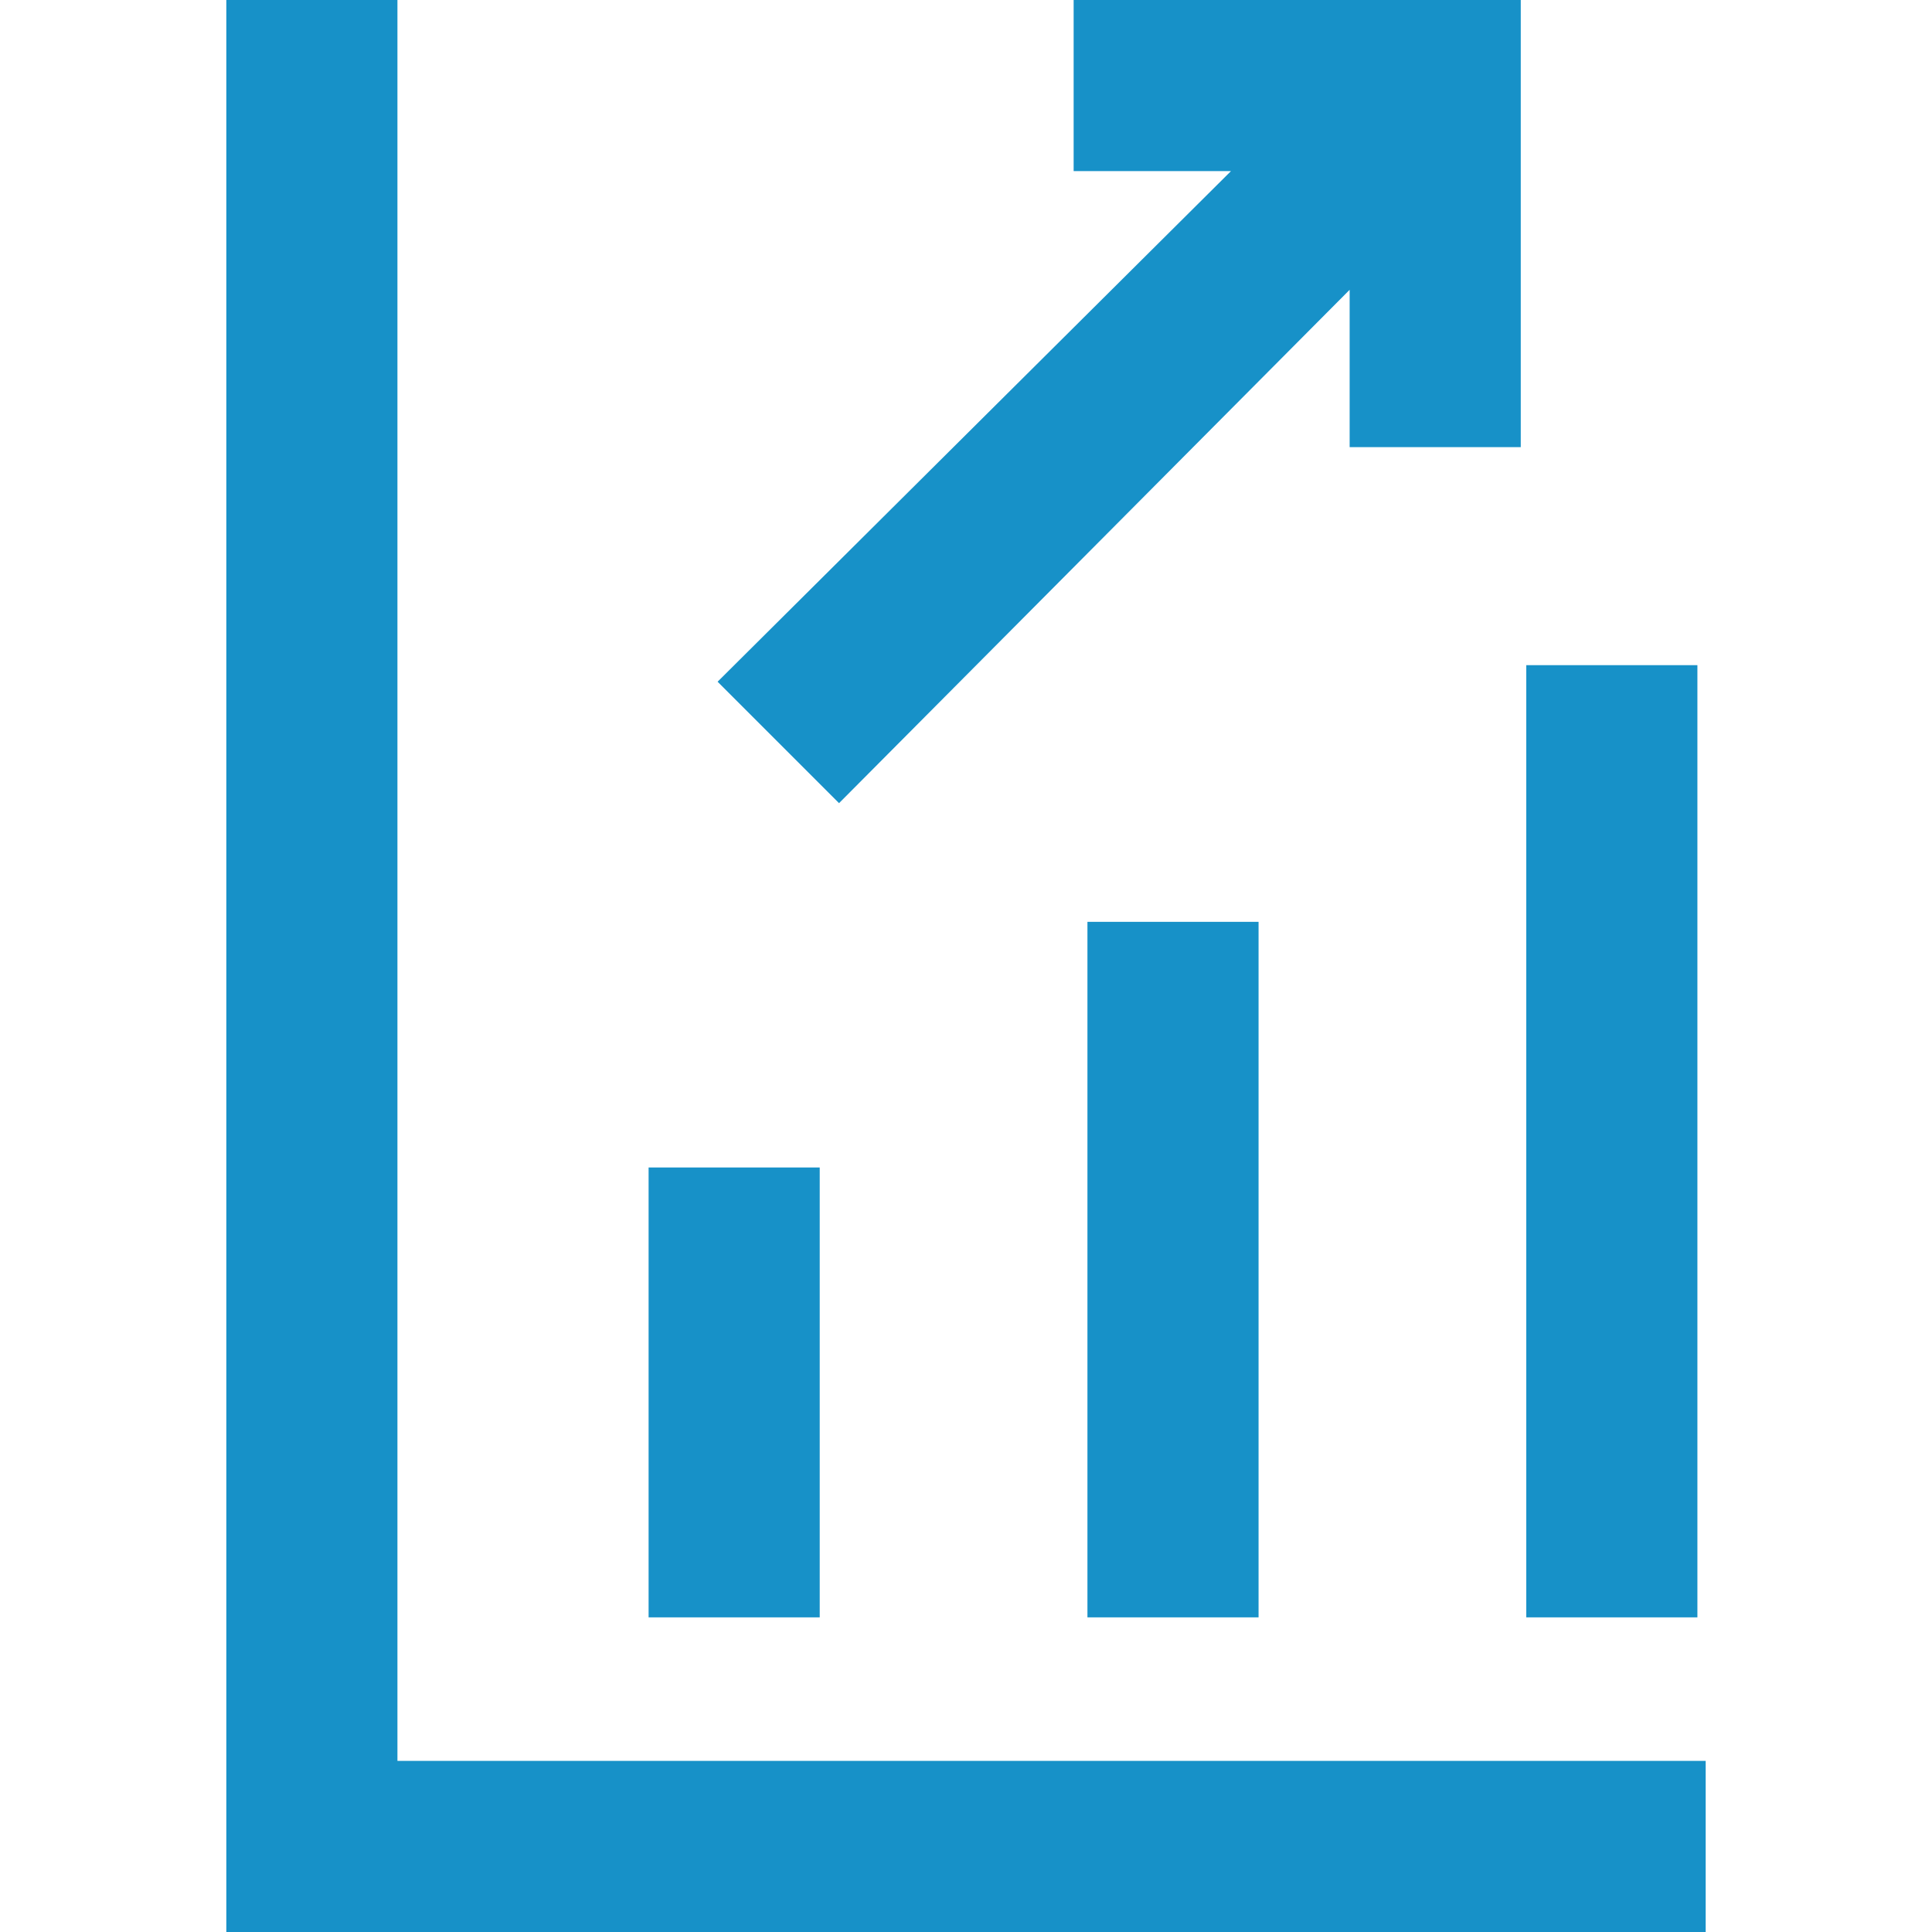
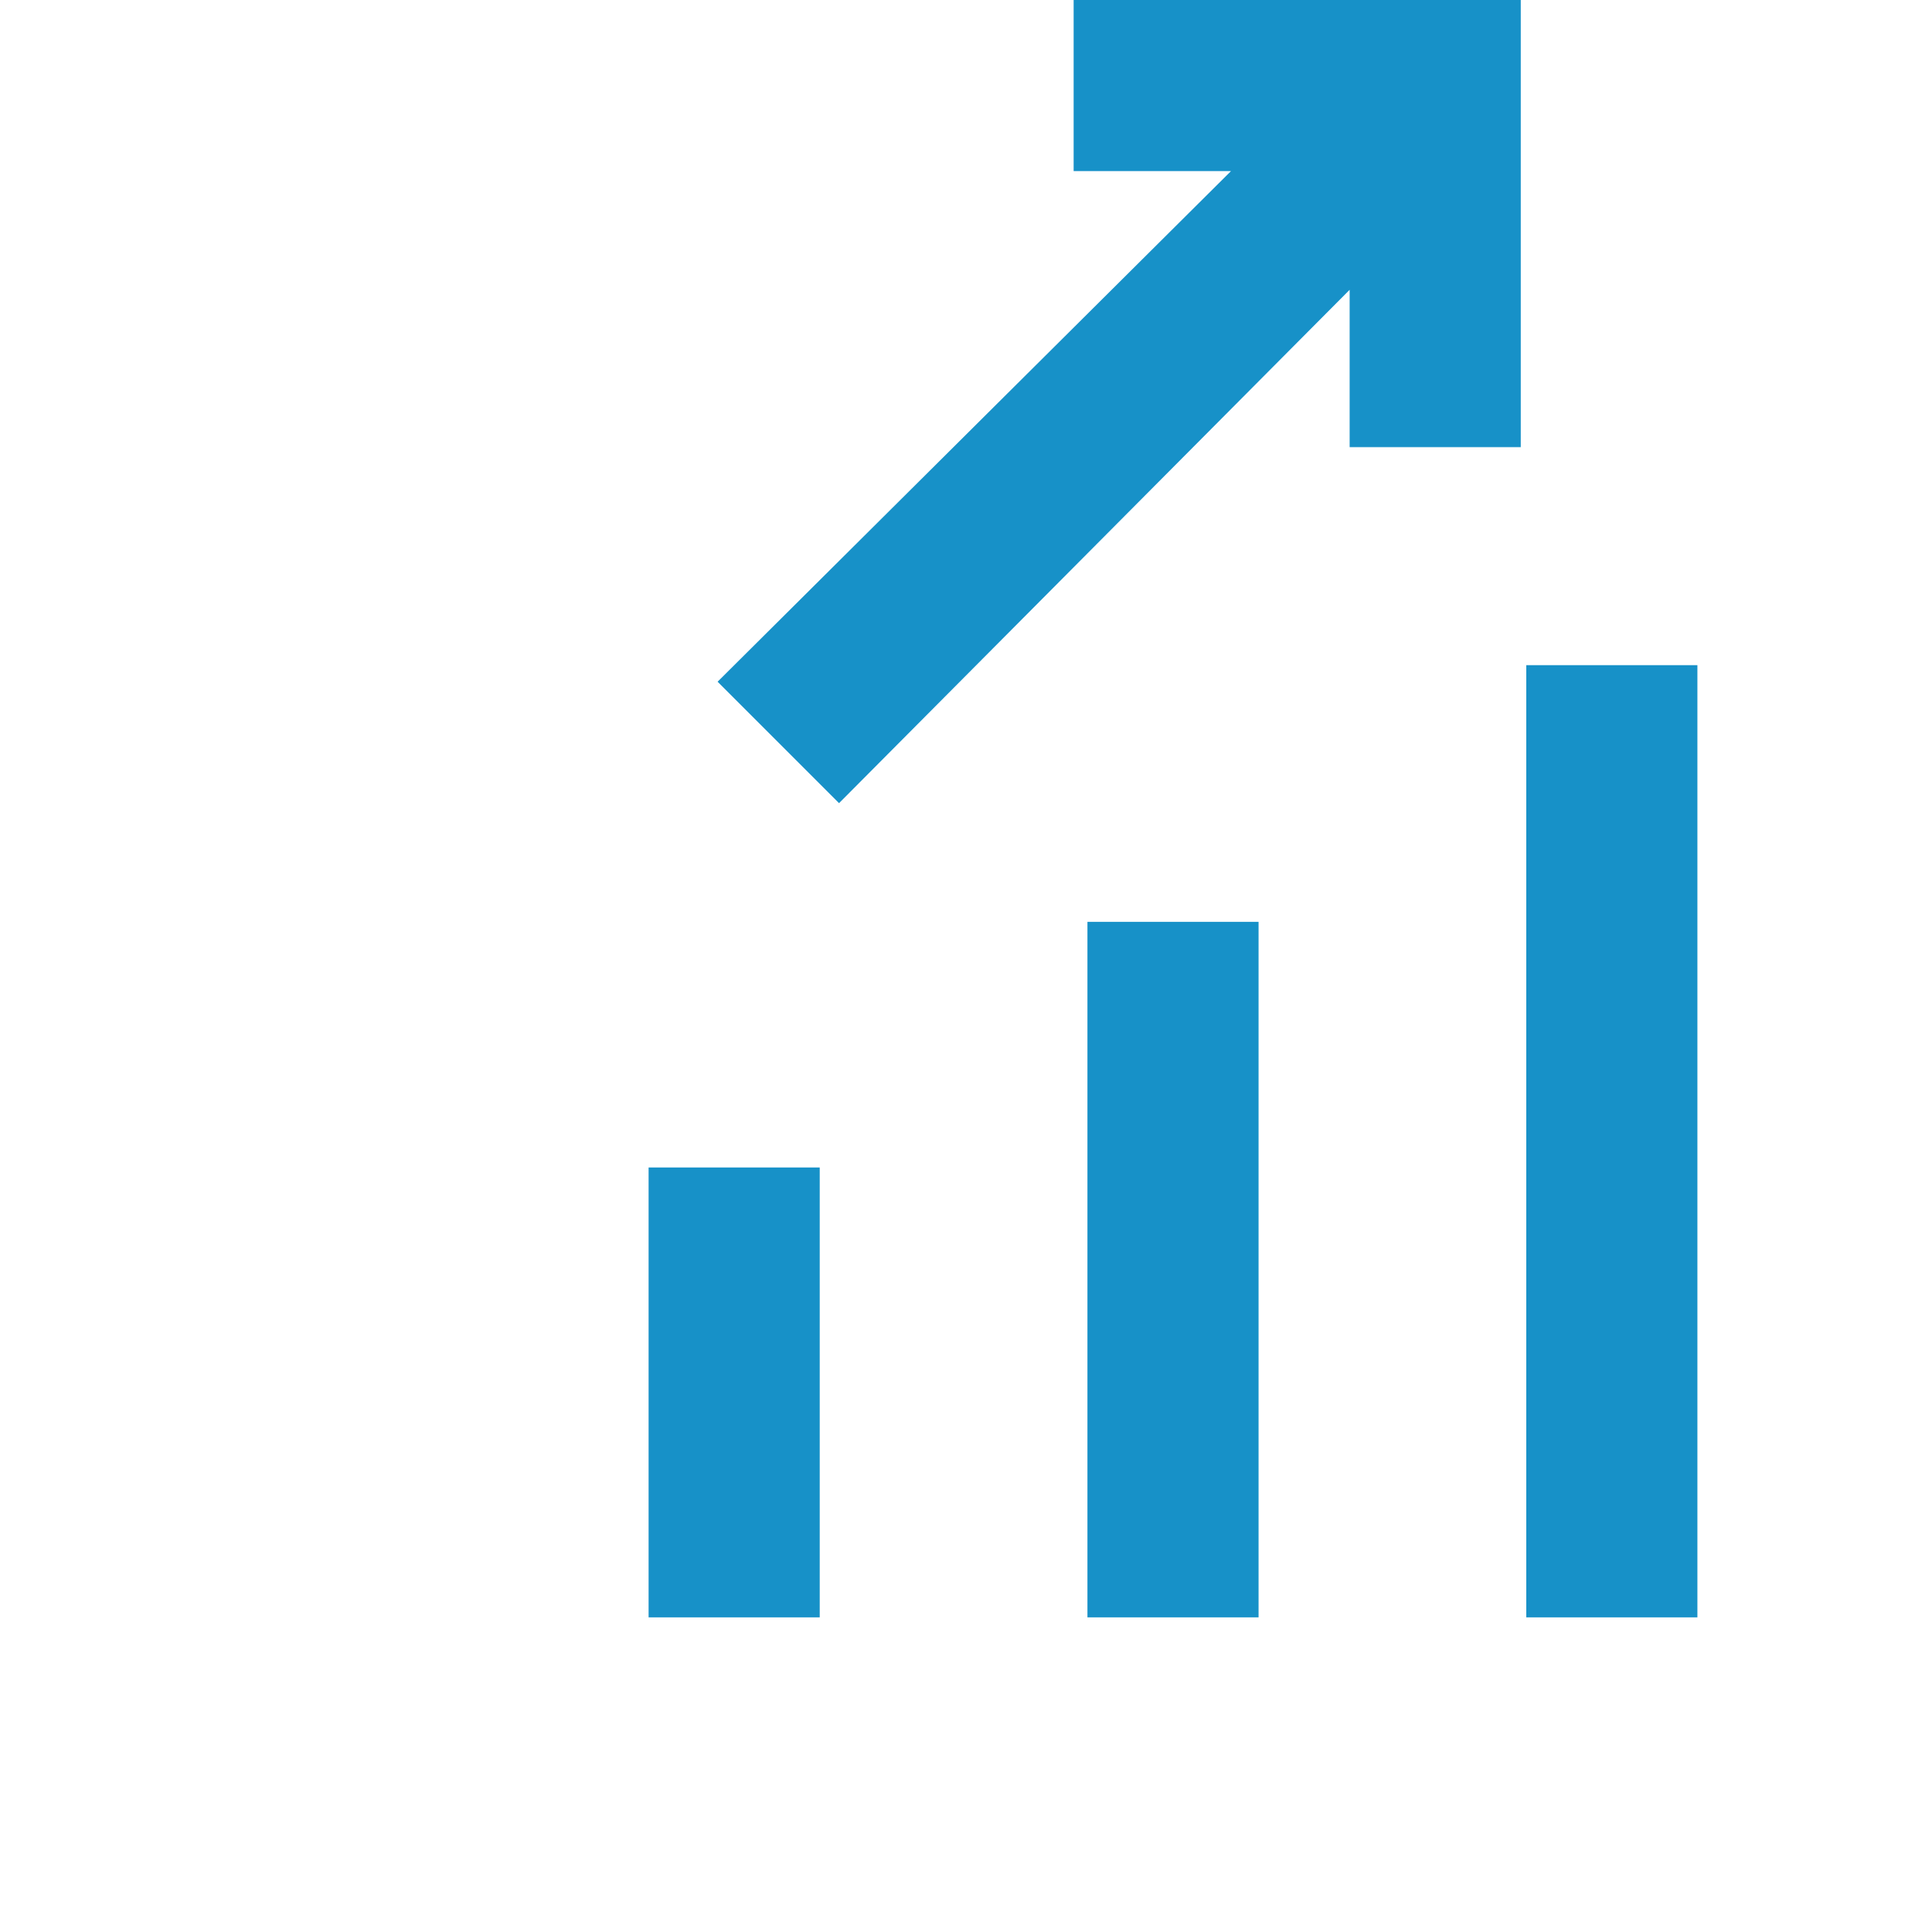
<svg xmlns="http://www.w3.org/2000/svg" fill="#1791c8" version="1.1" id="Calque_1" x="0px" y="0px" viewBox="0 0 70 70" style="enable-background:new 0 0 70 70;" xml:space="preserve">
  <g>
    <polygon points="30.4,29.1 48.9,10.5 48.9,16.2 55.1,16.2 55.1,0 38.9,0 38.9,6.2 44.6,6.2 26,24.7  " />
    <rect x="23.5" y="42.3" width="6.2" height="16.3" />
    <rect x="55.3" y="24.1" width="6.2" height="34.5" />
    <rect x="39.4" y="33.4" width="6.2" height="25.2" />
-     <polygon points="14.4,63.8 14.4,0 8.2,0 8.2,70 61.8,70 61.8,63.8  " />
  </g>
</svg>